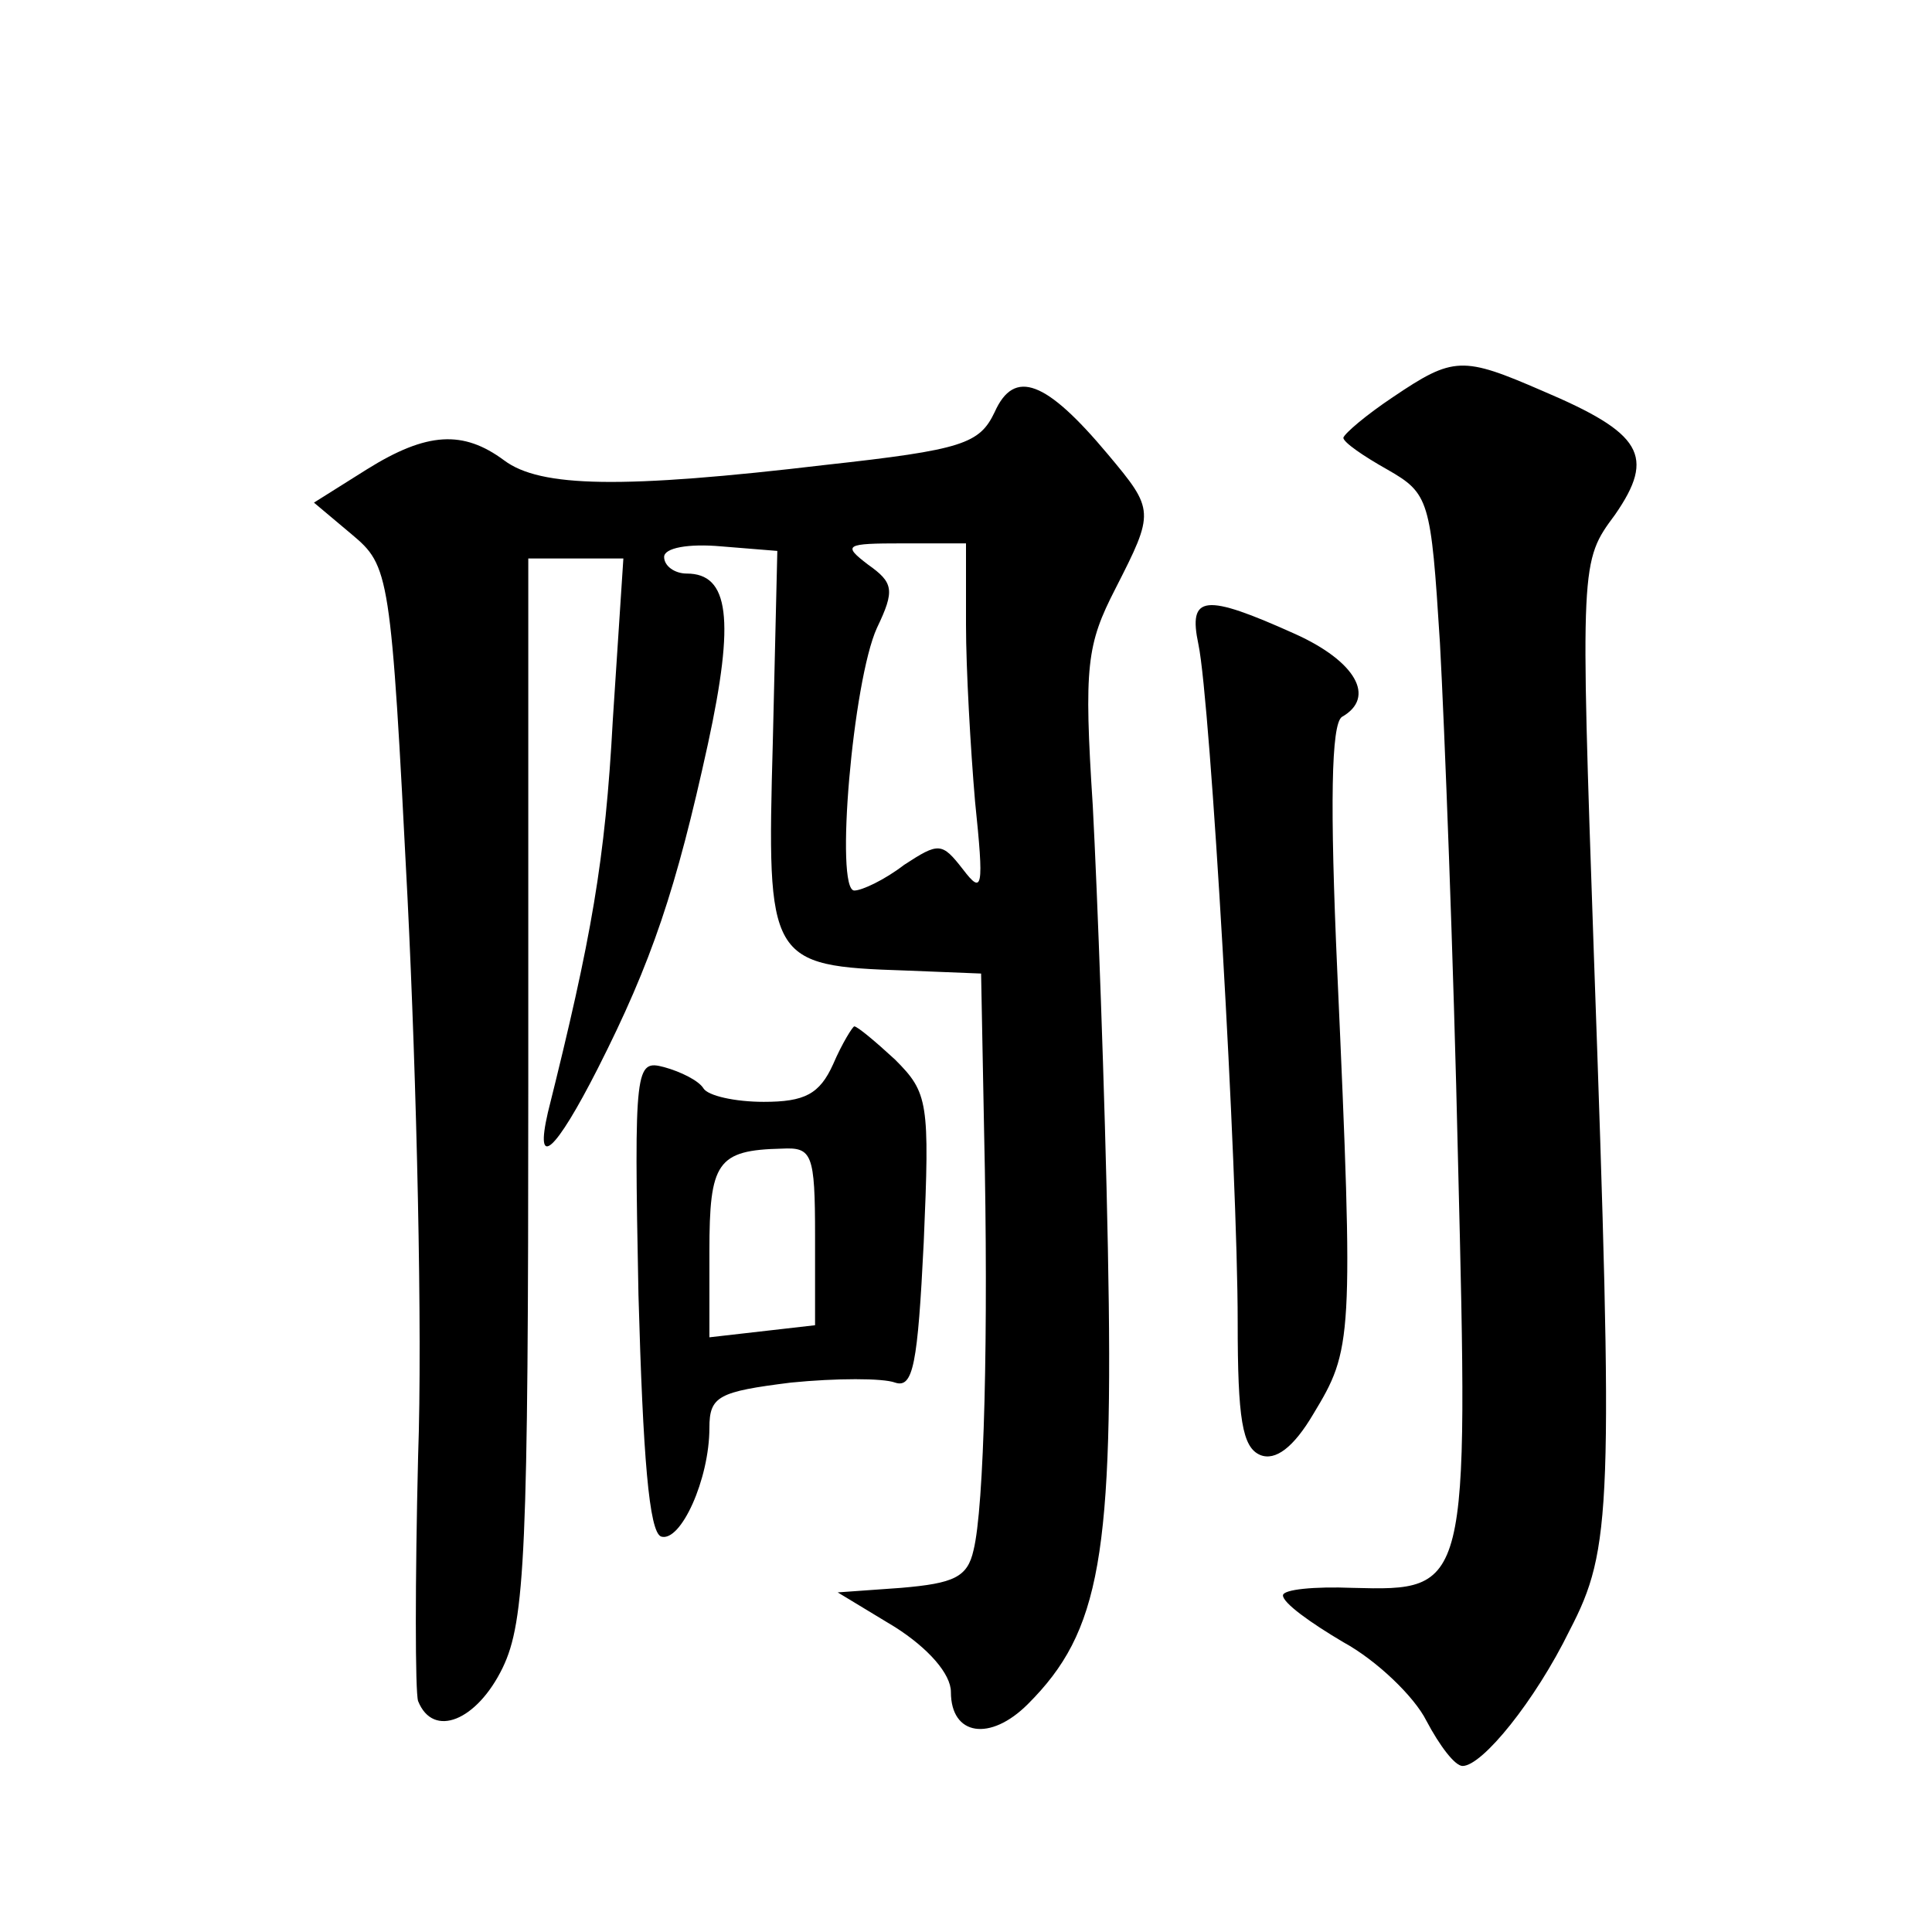
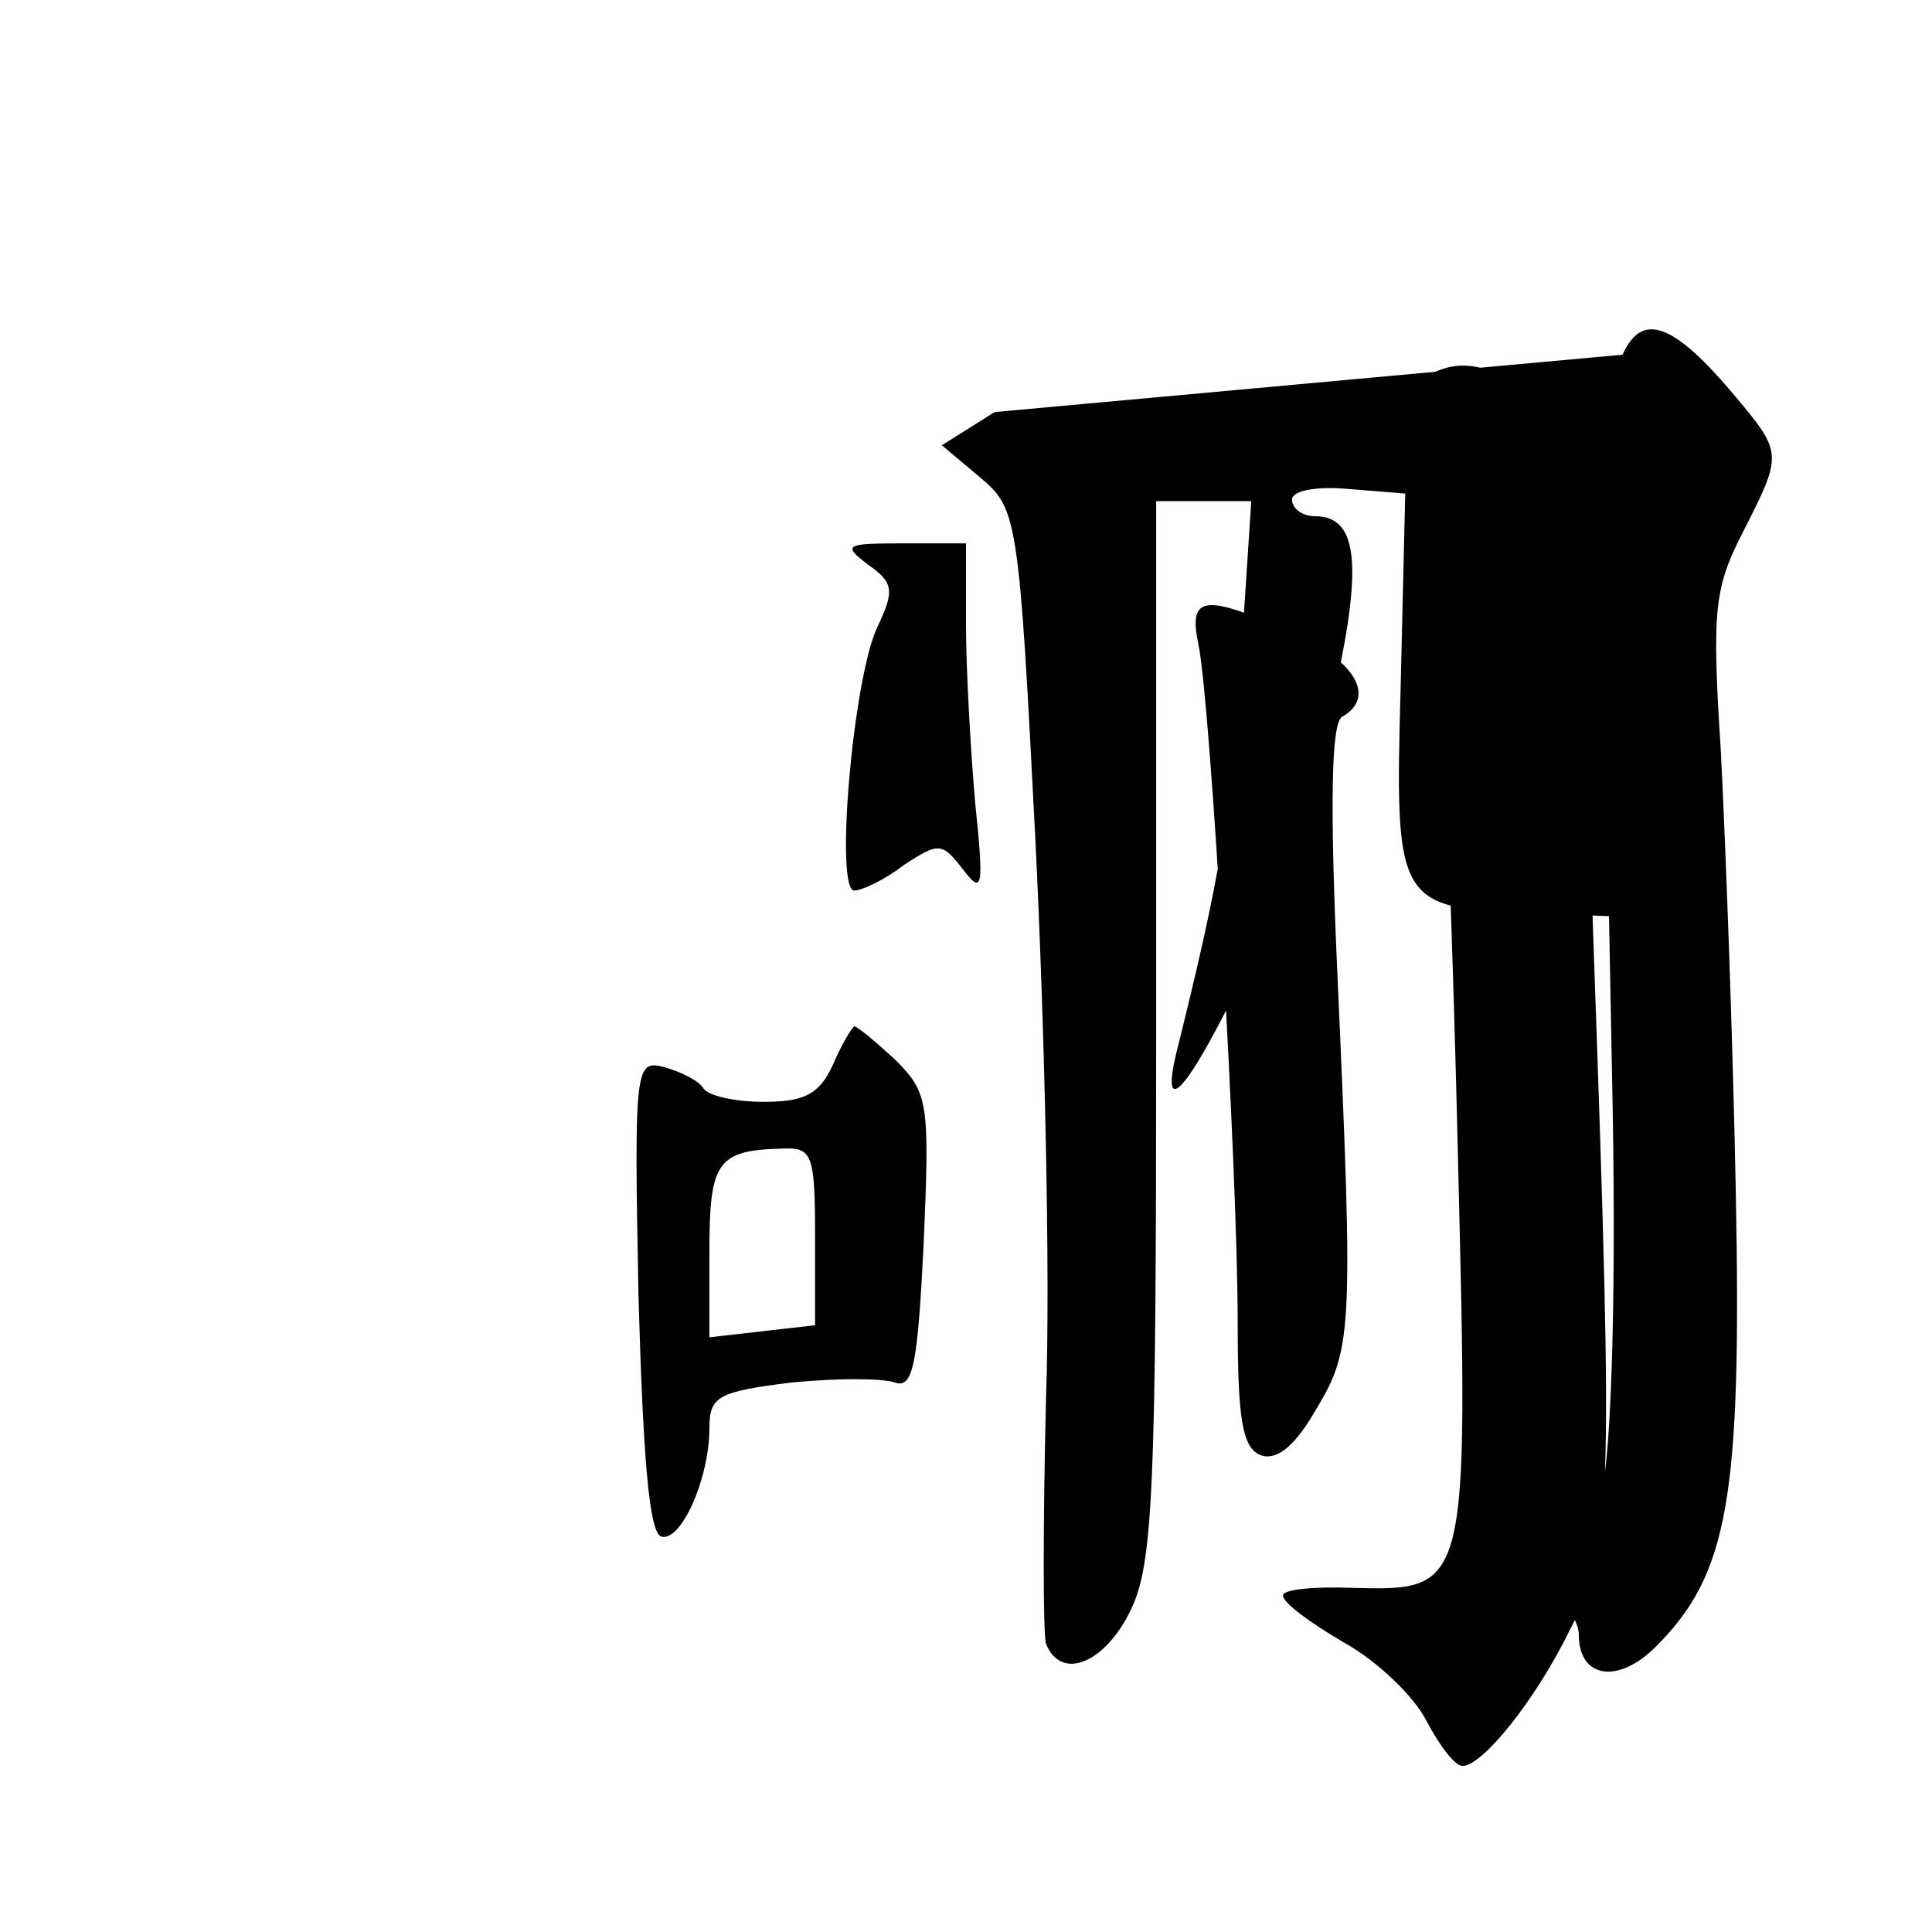
<svg xmlns="http://www.w3.org/2000/svg" version="1.0" width="128pt" height="128pt" viewBox="0 0 128 128" preserveAspectRatio="xMidYMid meet">
  <g transform="translate(0,128) scale(0.1,-0.1)" fill="#0" stroke="none">
-     <path d="M923 1017 c-18 -12 -32 -24 -33 -27 0 -3 13 -12 29 -21 28 -16 29 -20 35 -115 3 -55 9 -209 12 -344 7 -284 7 -284 -70 -282 -25 1 -46 -1 -46 -5 0 -5 18 -18 40 -31 22 -12 47 -36 55 -52 9 -17 19 -30 24 -30 13 0 48 43 71 90 28 54 29 80 16 447 -9 261 -9 261 14 292 27 39 18 54 -48 82 -53 23 -59 23 -99 -4z M659 1007 c-10 -21 -21 -25 -112 -35 -135 -16 -189 -15 -213 3 -27 20 -51 19 -91 -6 l-35 -22 25 -21 c25 -21 26 -25 37 -241 6 -121 10 -287 7 -370 -2 -82 -2 -156 0 -162 10 -25 39 -13 56 22 15 31 17 78 17 385 l0 350 32 0 31 0 -7 -107 c-5 -93 -14 -144 -43 -260 -9 -39 5 -26 33 29 36 71 52 119 73 215 18 83 14 113 -14 113 -8 0 -15 5 -15 11 0 6 16 9 38 7 l37 -3 -3 -127 c-4 -145 -3 -148 88 -151 l50 -2 2 -105 c3 -134 0 -249 -7 -277 -4 -18 -13 -22 -48 -25 l-42 -3 38 -23 c22 -14 37 -31 37 -43 0 -29 26 -33 51 -8 48 48 57 98 53 302 -2 104 -7 236 -10 293 -6 93 -4 107 15 144 26 51 26 52 -5 89 -41 49 -62 57 -75 28z m-19 -141 c0 -29 3 -82 6 -117 6 -58 5 -62 -8 -45 -14 18 -16 18 -39 3 -13 -10 -28 -17 -33 -17 -13 0 -1 139 15 174 12 25 11 30 -6 42 -17 13 -15 14 23 14 l42 0 0 -54z M794 853 c8 -38 26 -349 26 -449 0 -64 3 -83 15 -88 10 -4 22 5 35 27 26 43 27 48 16 293 -5 112 -4 164 3 169 23 13 9 37 -31 55 -60 27 -71 26 -64 -7z M552 575 c-9 -20 -19 -25 -46 -25 -19 0 -37 4 -40 9 -3 5 -15 11 -26 14 -19 5 -20 1 -17 -151 3 -107 7 -157 15 -160 13 -4 32 38 32 72 0 21 6 24 54 30 30 3 61 3 69 0 12 -4 15 12 19 93 4 93 3 99 -19 121 -13 12 -25 22 -27 22 -1 0 -8 -11 -14 -25z m-12 -114 l0 -59 -35 -4 -35 -4 0 57 c0 59 5 67 48 68 20 1 22 -3 22 -58z" />
+     <path d="M923 1017 c-18 -12 -32 -24 -33 -27 0 -3 13 -12 29 -21 28 -16 29 -20 35 -115 3 -55 9 -209 12 -344 7 -284 7 -284 -70 -282 -25 1 -46 -1 -46 -5 0 -5 18 -18 40 -31 22 -12 47 -36 55 -52 9 -17 19 -30 24 -30 13 0 48 43 71 90 28 54 29 80 16 447 -9 261 -9 261 14 292 27 39 18 54 -48 82 -53 23 -59 23 -99 -4z M659 1007 l-35 -22 25 -21 c25 -21 26 -25 37 -241 6 -121 10 -287 7 -370 -2 -82 -2 -156 0 -162 10 -25 39 -13 56 22 15 31 17 78 17 385 l0 350 32 0 31 0 -7 -107 c-5 -93 -14 -144 -43 -260 -9 -39 5 -26 33 29 36 71 52 119 73 215 18 83 14 113 -14 113 -8 0 -15 5 -15 11 0 6 16 9 38 7 l37 -3 -3 -127 c-4 -145 -3 -148 88 -151 l50 -2 2 -105 c3 -134 0 -249 -7 -277 -4 -18 -13 -22 -48 -25 l-42 -3 38 -23 c22 -14 37 -31 37 -43 0 -29 26 -33 51 -8 48 48 57 98 53 302 -2 104 -7 236 -10 293 -6 93 -4 107 15 144 26 51 26 52 -5 89 -41 49 -62 57 -75 28z m-19 -141 c0 -29 3 -82 6 -117 6 -58 5 -62 -8 -45 -14 18 -16 18 -39 3 -13 -10 -28 -17 -33 -17 -13 0 -1 139 15 174 12 25 11 30 -6 42 -17 13 -15 14 23 14 l42 0 0 -54z M794 853 c8 -38 26 -349 26 -449 0 -64 3 -83 15 -88 10 -4 22 5 35 27 26 43 27 48 16 293 -5 112 -4 164 3 169 23 13 9 37 -31 55 -60 27 -71 26 -64 -7z M552 575 c-9 -20 -19 -25 -46 -25 -19 0 -37 4 -40 9 -3 5 -15 11 -26 14 -19 5 -20 1 -17 -151 3 -107 7 -157 15 -160 13 -4 32 38 32 72 0 21 6 24 54 30 30 3 61 3 69 0 12 -4 15 12 19 93 4 93 3 99 -19 121 -13 12 -25 22 -27 22 -1 0 -8 -11 -14 -25z m-12 -114 l0 -59 -35 -4 -35 -4 0 57 c0 59 5 67 48 68 20 1 22 -3 22 -58z" />
  </g>
</svg>